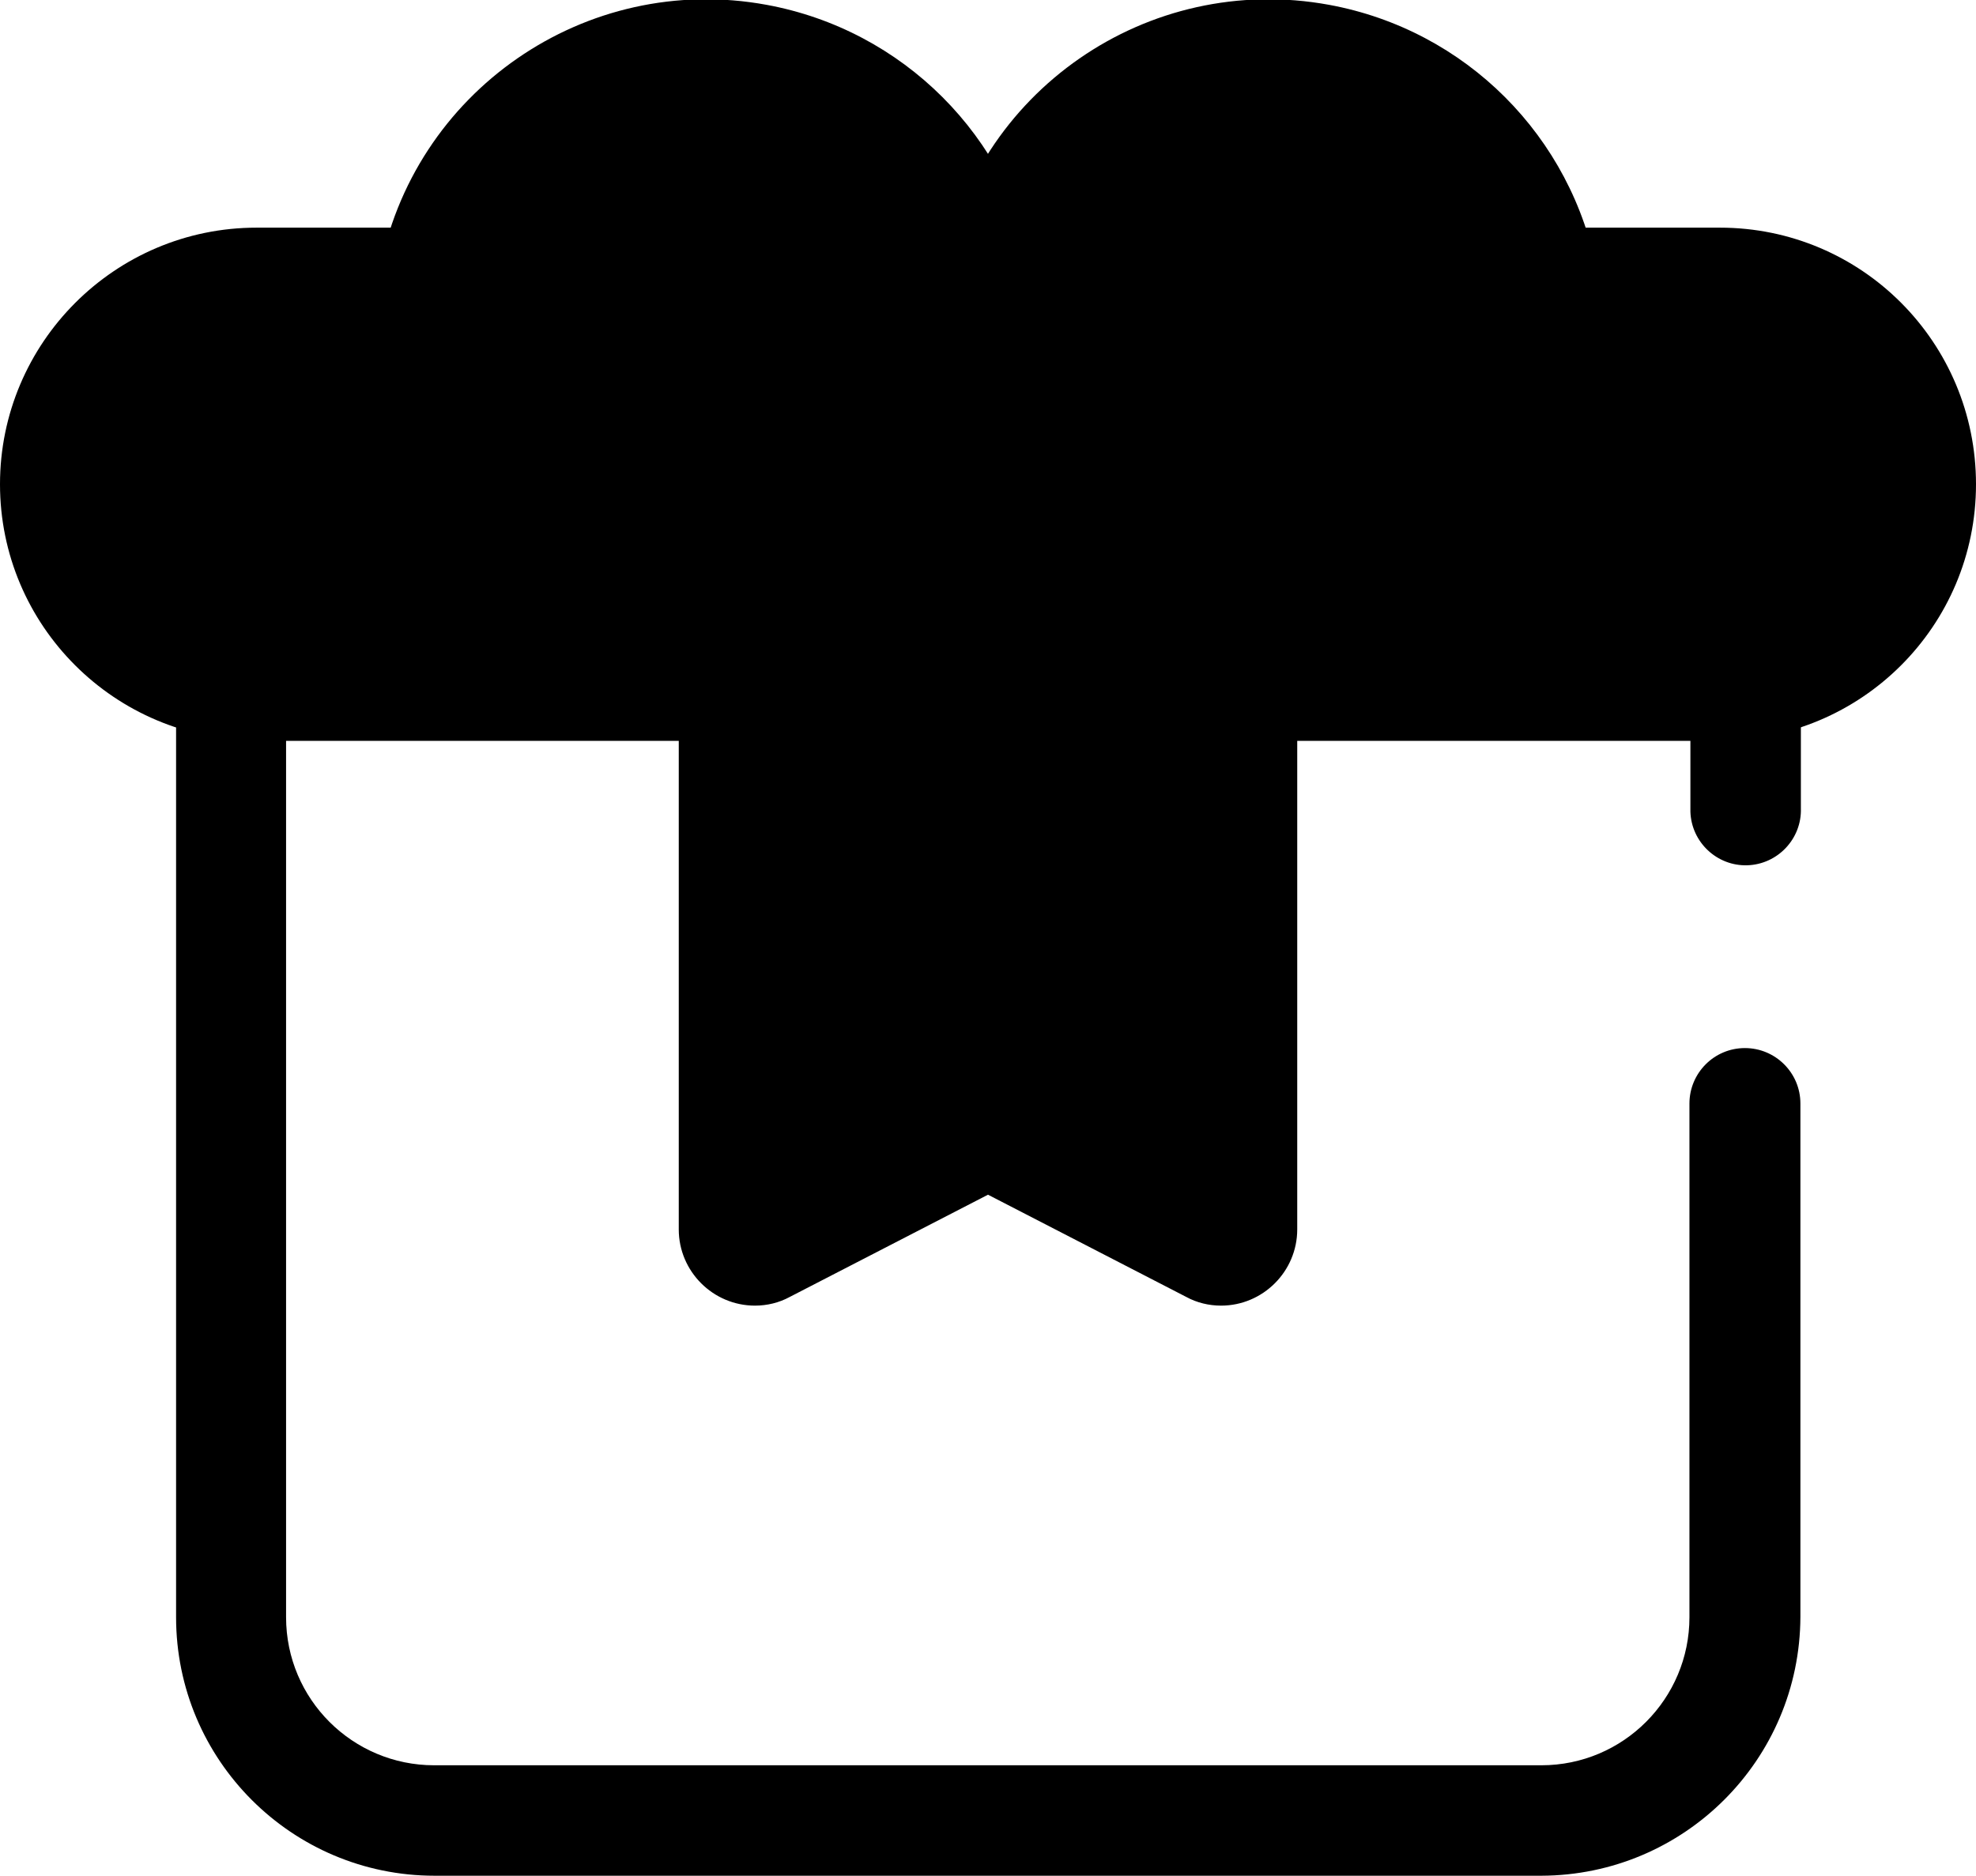
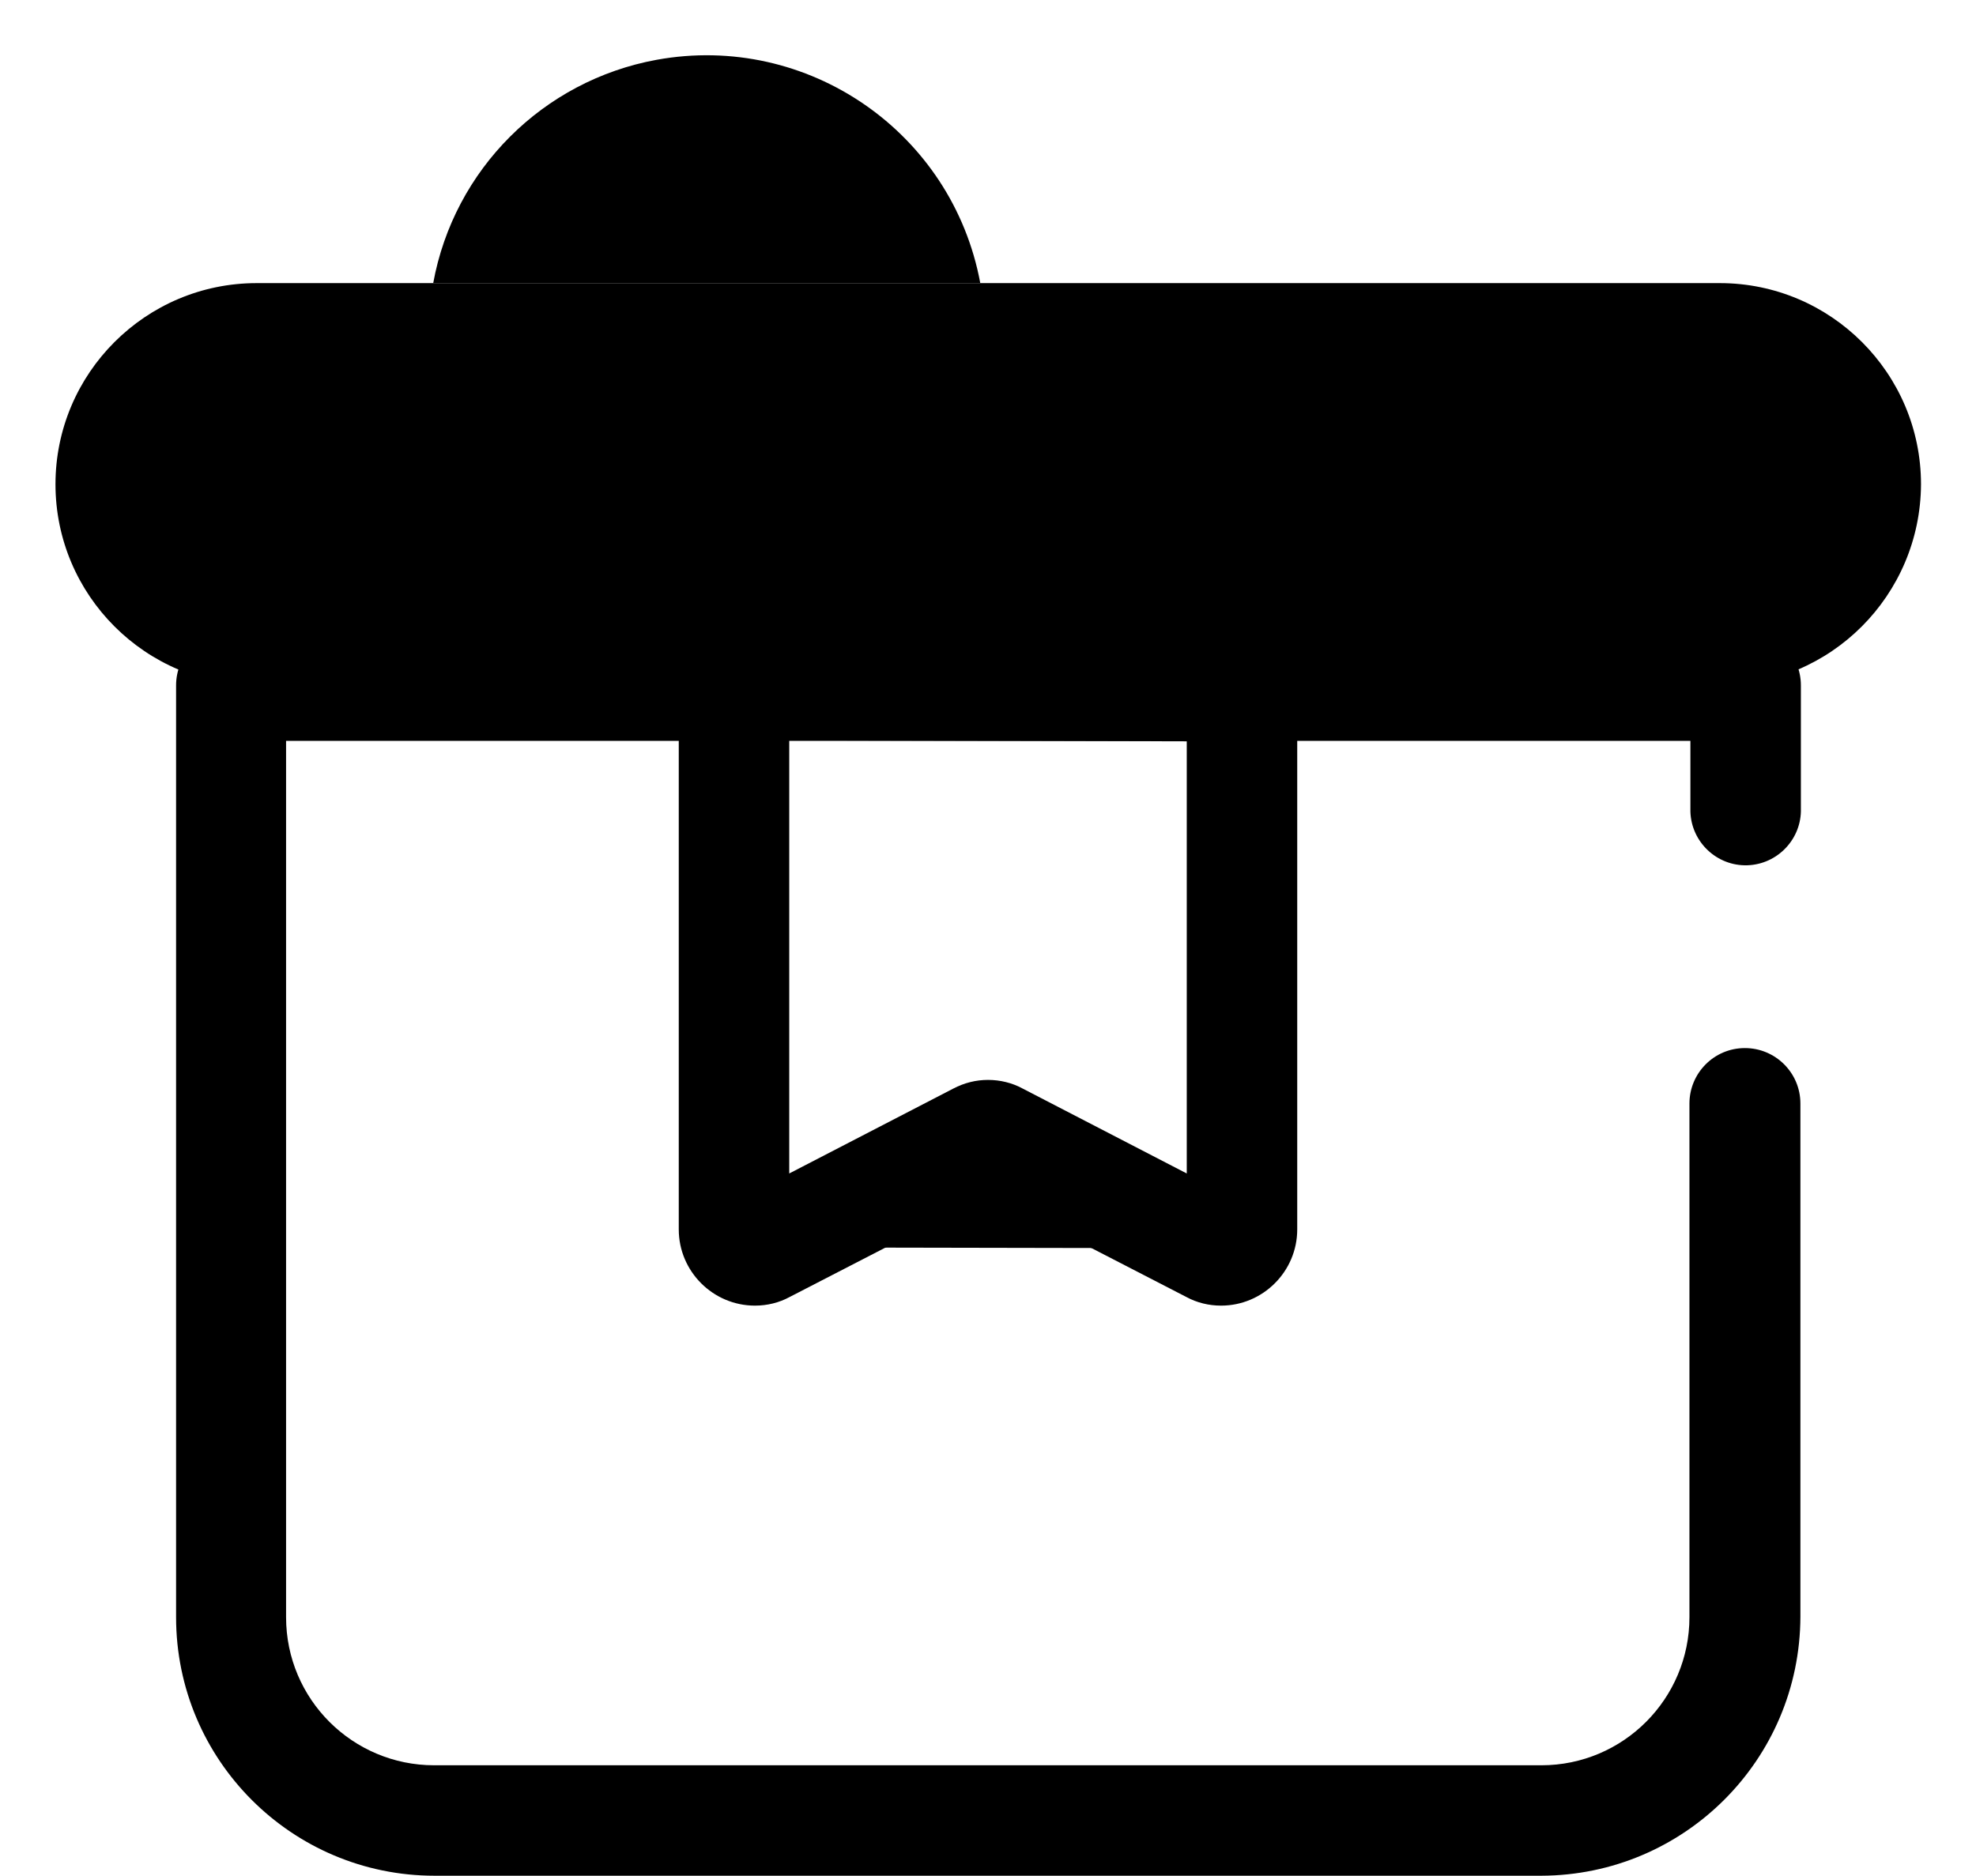
<svg xmlns="http://www.w3.org/2000/svg" viewBox="0 0 409.6 388.9">
-   <path class="lineal-fill" d="M251.1 258.8l-44.3-22.9c-1.3-.6-2.7-.6-4 0l-44.4 22.9c-2.1 1.1-4.7.3-5.8-1.9-.3-.6-.5-1.3-.5-2v-113l105.4.2v112.8c0 2.4-1.9 4.3-4.3 4.3-.8 0-1.5-.1-2.1-.4z" />
+   <path class="lineal-fill" d="M251.1 258.8l-44.3-22.9c-1.3-.6-2.7-.6-4 0l-44.4 22.9c-2.1 1.1-4.7.3-5.8-1.9-.3-.6-.5-1.3-.5-2v-113v112.8c0 2.4-1.9 4.3-4.3 4.3-.8 0-1.5-.1-2.1-.4z" />
  <path class="lineal-stroke" d="M253.1 270.7c-2.5 0-5-.6-7.2-1.8l-41.1-21.2-41.1 21.2c-2.2 1.2-4.7 1.8-7.2 1.8-8.7 0-15.8-7.1-15.8-15.8v-113c0-6.3 5.1-11.5 11.5-11.5l105.3.2c6.3 0 11.4 5.1 11.4 11.5v112.8c0 8.7-7.1 15.8-15.8 15.8zm-48.3-46.8c2.5 0 5 .6 7.2 1.8l34 17.6v-89.6l-82.4-.2v89.8l34-17.6c2.3-1.2 4.7-1.8 7.2-1.8z" />
  <path class="lineal-stroke" d="M319.5 388.9H90.1c-29.6 0-53.6-24-53.6-53.6V142.1c0-6.3 5.1-11.5 11.5-11.5h313.8c6.3 0 11.5 5.1 11.5 11.5v25.5c.2 6.3-4.8 11.6-11.1 11.8-6.3.2-11.6-4.8-11.8-11.1v-14.7H59.3v181.7c0 17 13.8 30.7 30.7 30.7h229.5c17 0 30.7-13.8 30.7-30.7V228.8c0-6.3 5.1-11.5 11.5-11.5 6.3 0 11.5 5.1 11.5 11.5v106.4c-.1 29.7-24.1 53.6-53.7 53.7z" />
  <path class="lineal-fill" d="M356.5 142.1H53.2c-23 0-41.7-18.7-41.7-41.7 0-23 18.7-41.7 41.7-41.7h303.3c23 0 41.7 18.7 41.7 41.7-.1 23-18.7 41.7-41.7 41.7z" />
-   <path class="lineal-stroke" d="M356.5 153.5H53.2C23.8 153.5 0 129.7 0 100.4s23.8-53.2 53.2-53.2h303.3c29.4 0 53.1 23.8 53.1 53.2s-23.8 53.1-53.1 53.1zM53.2 70.1c-16.7-.3-30.5 13-30.8 29.7s13 30.5 29.7 30.8h304.4c16.7.3 30.5-13 30.8-29.7.3-16.7-13-30.5-29.7-30.8H53.2z" />
  <path class="lineal-fill" d="M203.2 58.7c-5.8-31.3-35.8-52-67.1-46.3-23.5 4.3-42 22.7-46.3 46.3h113.4z" />
-   <path class="lineal-stroke" d="M203.2 70.1H89.8c-6.3 0-11.5-5.1-11.4-11.5 0-.7.1-1.3.2-2C85.4 19 121.4-5.9 158.9 1c28.3 5.2 50.4 27.3 55.6 55.6 1.1 6.2-3 12.2-9.2 13.3-.7.1-1.4.2-2.1.2zm-97.4-22.9h81.4c-12.1-22.5-40.2-30.9-62.6-18.8-8 4.3-14.5 10.9-18.8 18.8z" />
-   <path class="lineal-fill" d="M319.8 58.7c-5.8-31.3-35.8-52-67.1-46.3-23.5 4.3-42 22.7-46.3 46.3h113.4z" />
-   <path class="lineal-stroke" d="M319.8 70.1H206.4c-6.3 0-11.4-5.1-11.4-11.4 0-.7.1-1.4.2-2C201.9 19 237.9-5.9 275.5 1c28.3 5.2 50.4 27.3 55.6 55.6 1.1 6.2-3 12.2-9.3 13.3-.6.1-1.3.2-2 .2zm-97.4-22.9h81.4c-12.1-22.5-40.2-30.9-62.6-18.8-8 4.3-14.5 10.9-18.8 18.8z" />
</svg>